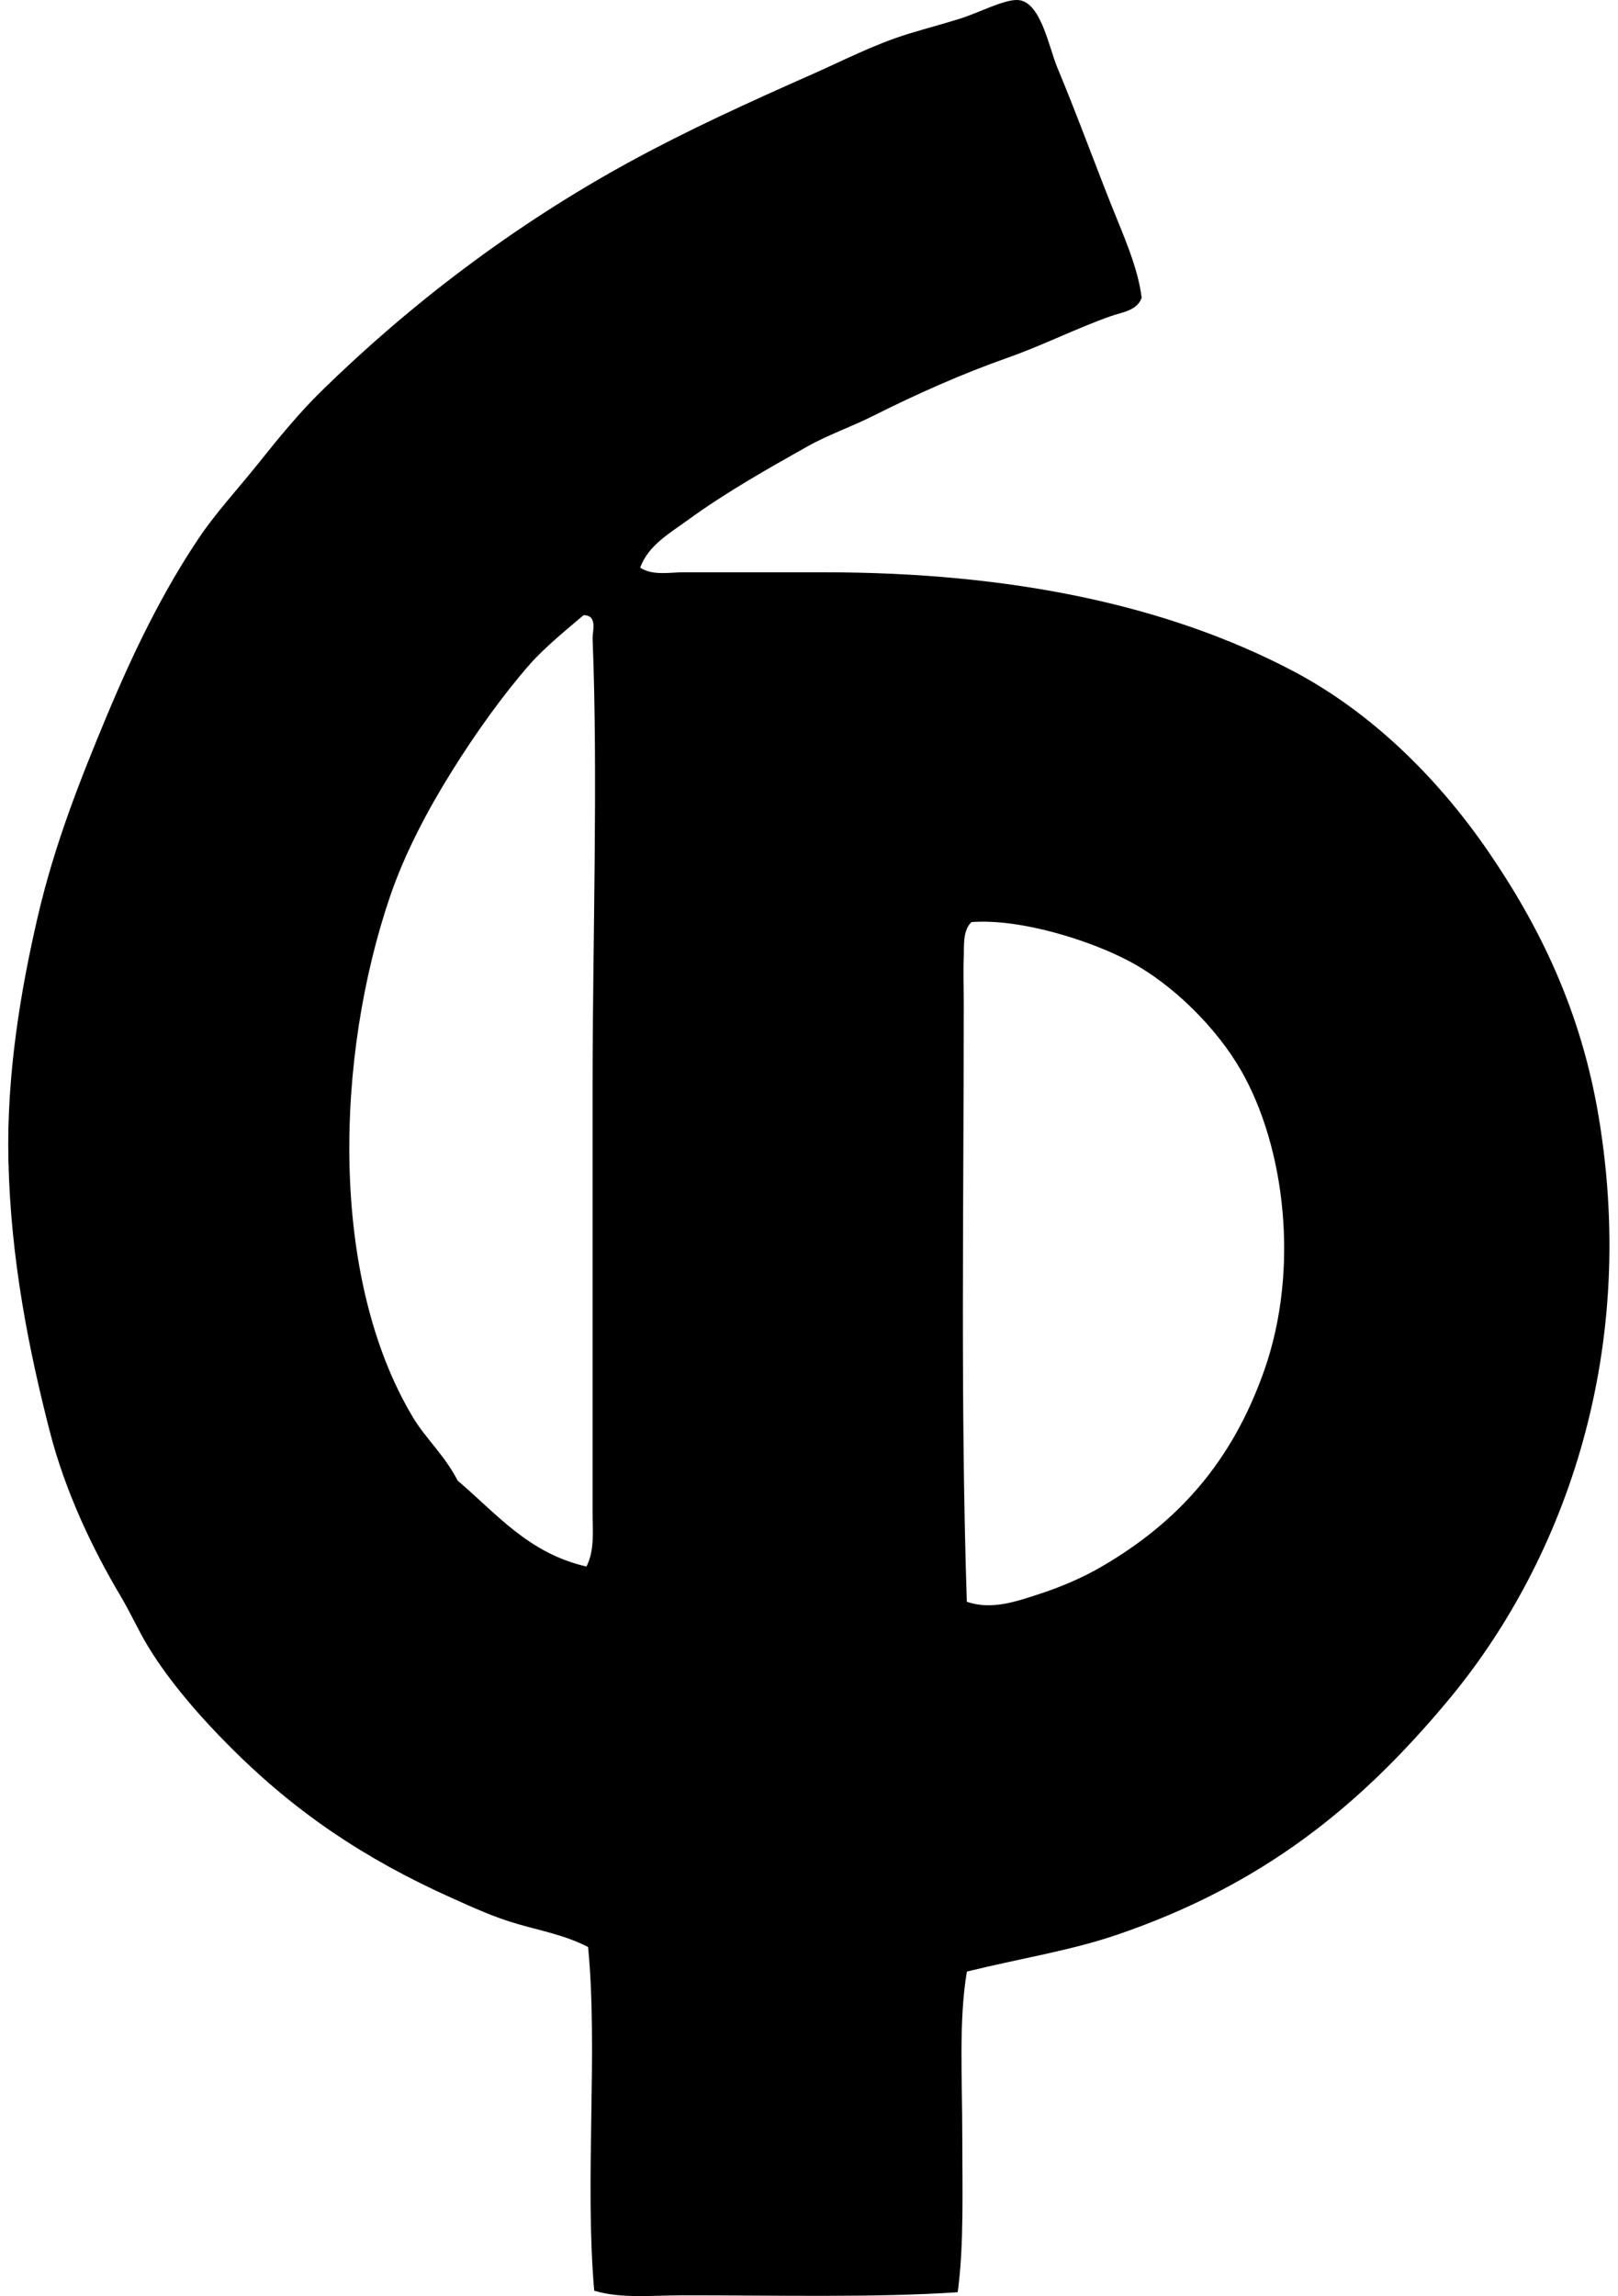
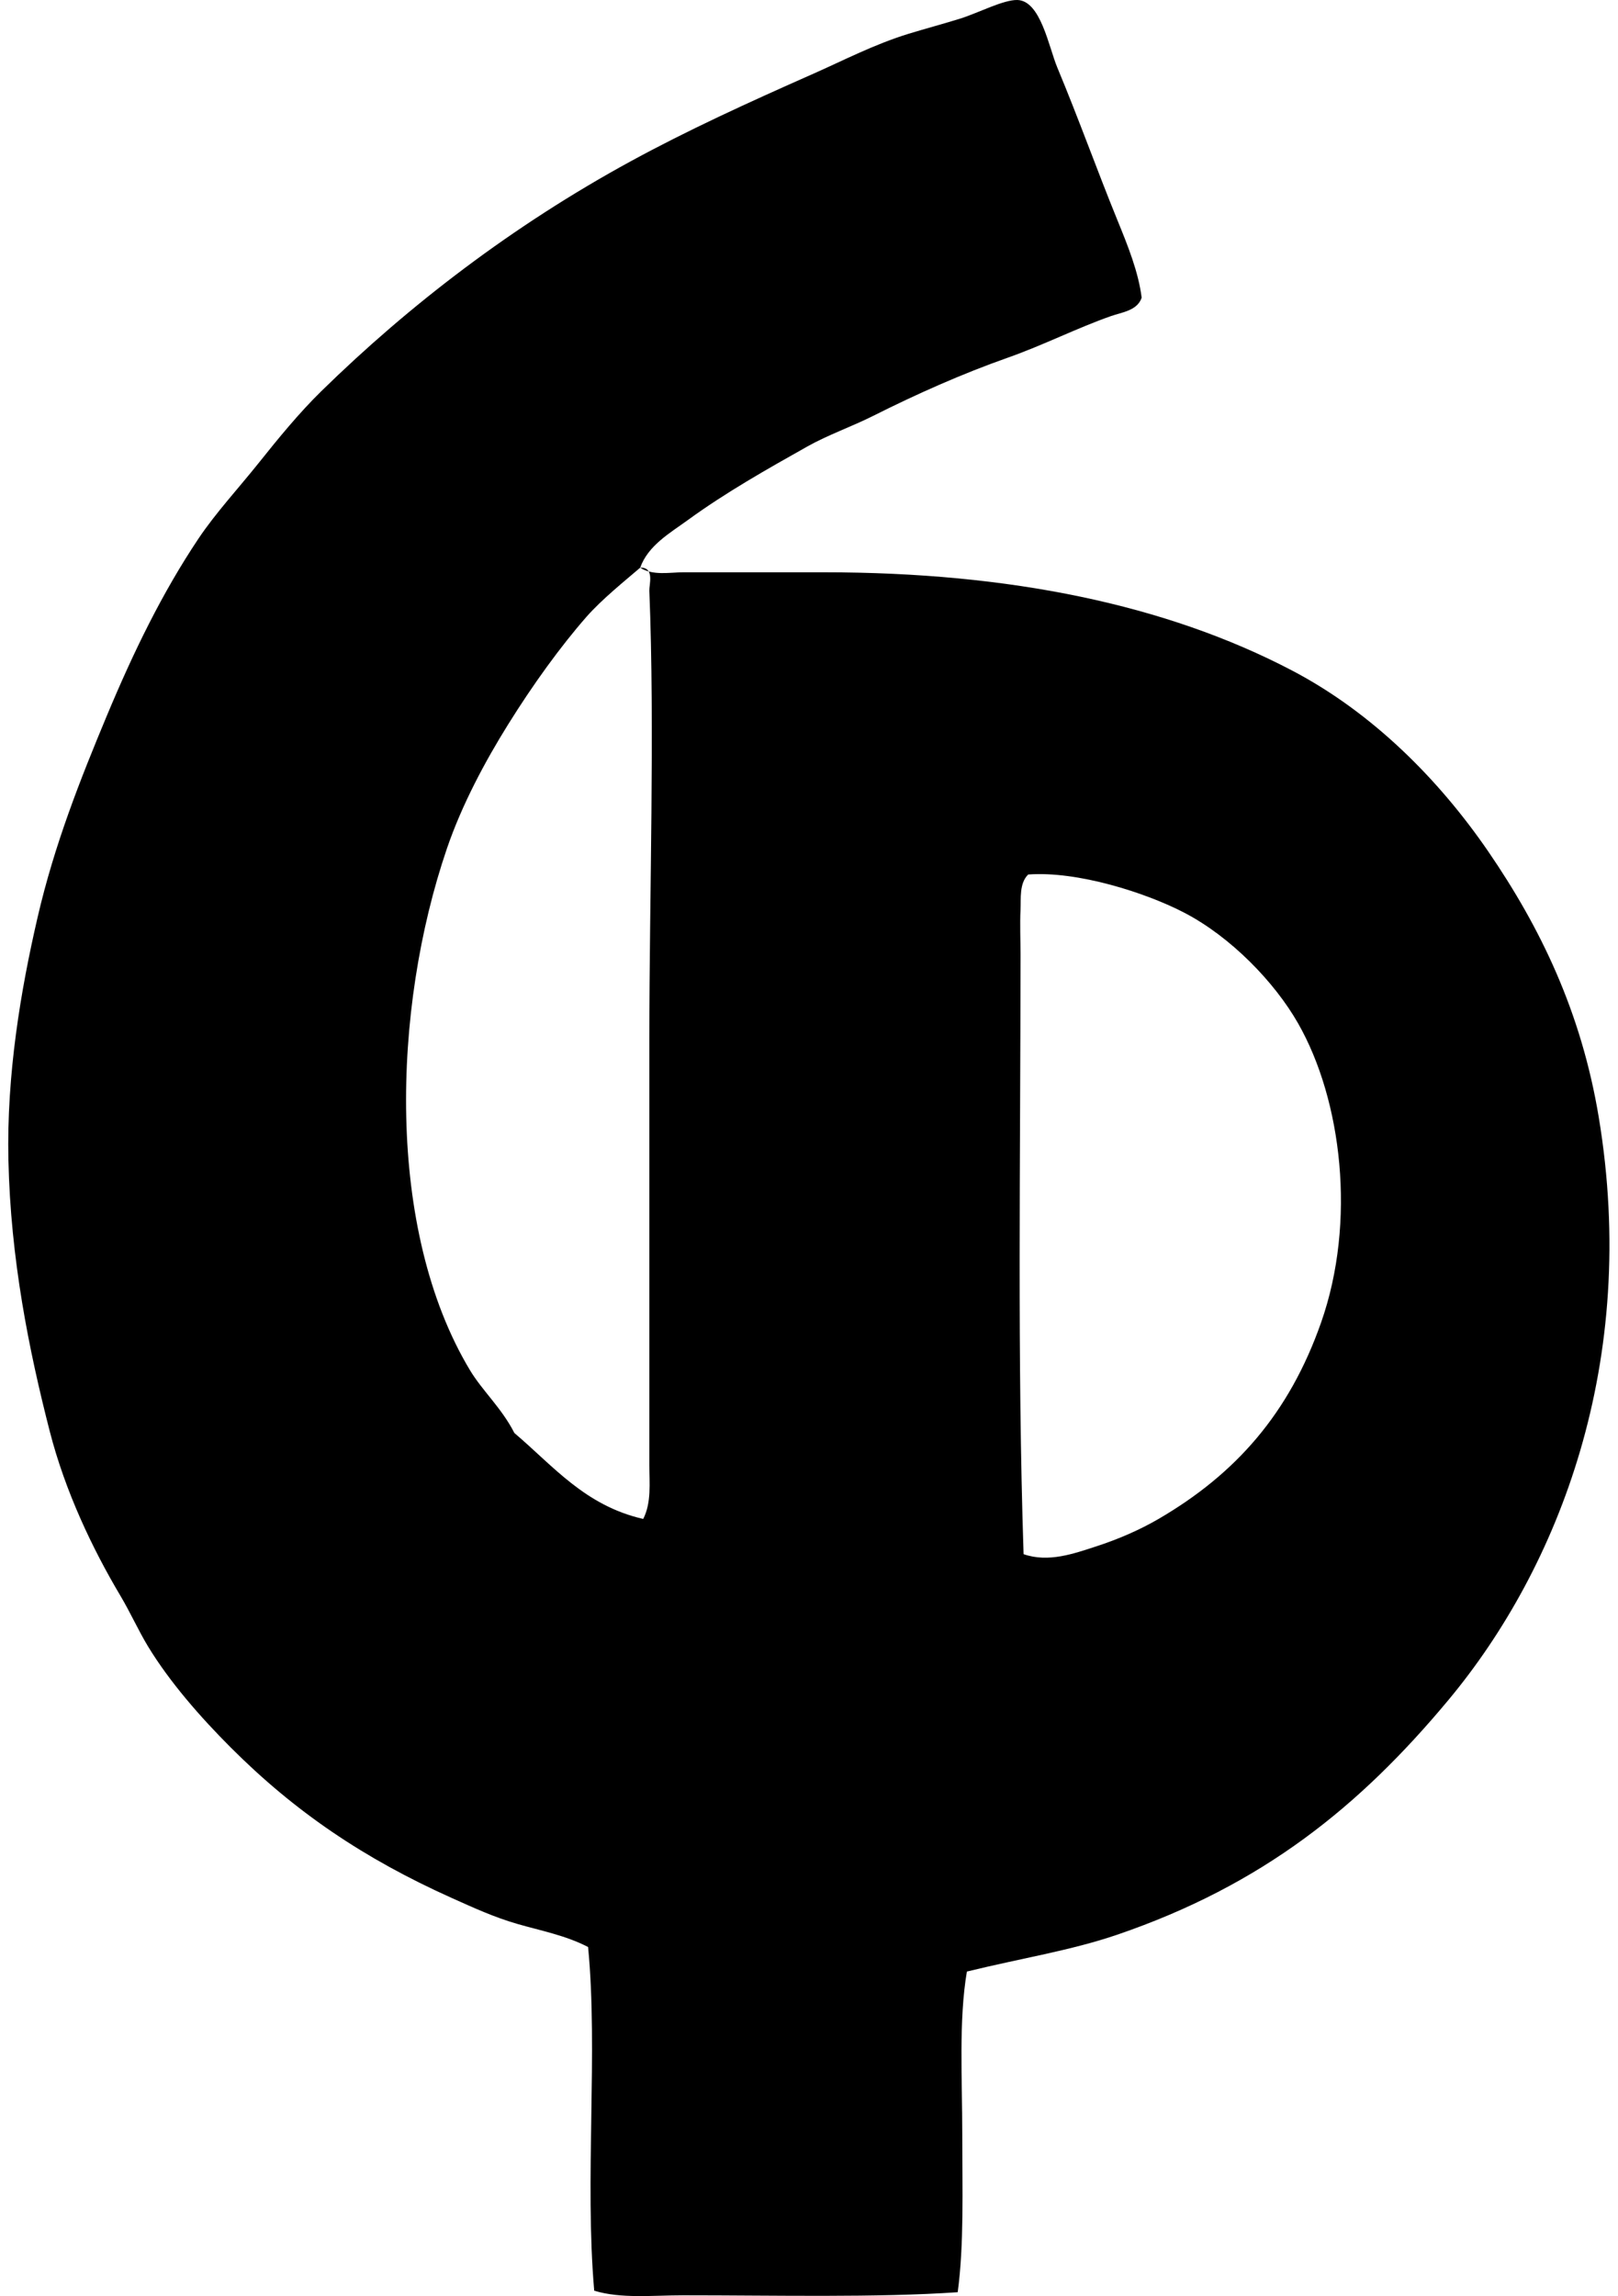
<svg xmlns="http://www.w3.org/2000/svg" width="141" height="200" fill="none" viewBox="0 0 141 200">
-   <path fill="#000" fill-rule="evenodd" d="M55.788 49.45c1.1.715 2.595.4 3.744.4h12.294c16.182 0 29.81 2.82 40.764 8.553 6.972 3.651 12.771 9.45 17.107 15.77 4.507 6.577 8.087 13.906 9.622 23.121 3.546 21.29-3.458 39.219-13.096 50.785-7.739 9.285-16.194 16.117-28.87 20.447-4.04 1.379-8.402 2.058-13.094 3.208-.721 4.245-.402 9.363-.402 14.166 0 4.806.162 9.625-.398 13.765-7.039.484-15.895.267-23.924.27-2.708 0-5.414.309-7.752-.402-.843-9.686.346-20.867-.534-29.937-1.963-1.017-4.14-1.426-6.145-2.005-2.053-.592-3.844-1.419-5.75-2.272-7.635-3.427-13.643-7.496-19.244-13.1-2.647-2.647-5.332-5.714-7.218-8.819-.832-1.373-1.524-2.93-2.404-4.409-2.436-4.095-4.806-9.078-6.148-14.299-1.834-7.139-3.416-15.038-3.607-23.657-.163-7.419 1.065-14.75 2.54-21.115 1.471-6.367 3.74-12.064 6.01-17.509 2.349-5.625 4.856-10.78 8.019-15.503 1.495-2.23 3.482-4.38 5.215-6.547 1.754-2.201 3.572-4.415 5.477-6.28 7.662-7.501 16.703-14.442 27-20.048 4.921-2.682 10.14-5.07 15.901-7.617 2.537-1.12 5.3-2.558 8.289-3.475 1.484-.454 3.072-.874 4.544-1.336C85.202 1.142 87.46-.036 88.663 0c2.027.063 2.724 4.077 3.475 5.881 1.886 4.523 3.492 9.017 5.212 13.231.938 2.299 1.855 4.56 2.14 6.817-.375 1.133-1.725 1.27-2.673 1.604-2.915 1.02-5.916 2.539-8.954 3.609-4.024 1.416-8 3.189-11.76 5.078-1.9.953-3.942 1.656-5.75 2.673-3.502 1.971-7.1 3.995-10.422 6.415-1.545 1.123-3.448 2.198-4.143 4.14Zm-4.946 4.145c-1.27 1.09-3.35 2.76-4.679 4.277-2.27 2.59-4.668 5.908-6.816 9.356-2.026 3.247-4.042 7.012-5.345 10.824-4.785 14.01-5.337 33.221 2.003 45.438 1.099 1.826 2.763 3.297 3.876 5.48 3.376 2.858 6.15 6.325 11.226 7.484.726-1.424.533-3.115.533-4.679.003-11.905 0-24.88 0-37.152.003-12.592.484-26.991 0-39.026-.02-.528.442-1.934-.666-2.005-.04.003-.087.003-.132.003Zm39.695 85.264c1.997-.648 3.844-1.456 5.48-2.407 6.707-3.908 11.376-9.168 14.163-17.107 3.089-8.791 1.807-19.382-2.005-26.061-2.069-3.628-5.884-7.533-9.89-9.623-3.363-1.757-9.339-3.662-13.63-3.342-.787.769-.623 2.09-.668 3.073-.06 1.268 0 2.594 0 3.876-.003 18.058-.29 35.263.267 52.254 2.169.761 4.42-.061 6.282-.663Z" clip-rule="evenodd" />
+   <path fill="#000" fill-rule="evenodd" d="M55.788 49.45c1.1.715 2.595.4 3.744.4h12.294c16.182 0 29.81 2.82 40.764 8.553 6.972 3.651 12.771 9.45 17.107 15.77 4.507 6.577 8.087 13.906 9.622 23.121 3.546 21.29-3.458 39.219-13.096 50.785-7.739 9.285-16.194 16.117-28.87 20.447-4.04 1.379-8.402 2.058-13.094 3.208-.721 4.245-.402 9.363-.402 14.166 0 4.806.162 9.625-.398 13.765-7.039.484-15.895.267-23.924.27-2.708 0-5.414.309-7.752-.402-.843-9.686.346-20.867-.534-29.937-1.963-1.017-4.14-1.426-6.145-2.005-2.053-.592-3.844-1.419-5.75-2.272-7.635-3.427-13.643-7.496-19.244-13.1-2.647-2.647-5.332-5.714-7.218-8.819-.832-1.373-1.524-2.93-2.404-4.409-2.436-4.095-4.806-9.078-6.148-14.299-1.834-7.139-3.416-15.038-3.607-23.657-.163-7.419 1.065-14.75 2.54-21.115 1.471-6.367 3.74-12.064 6.01-17.509 2.349-5.625 4.856-10.78 8.019-15.503 1.495-2.23 3.482-4.38 5.215-6.547 1.754-2.201 3.572-4.415 5.477-6.28 7.662-7.501 16.703-14.442 27-20.048 4.921-2.682 10.14-5.07 15.901-7.617 2.537-1.12 5.3-2.558 8.289-3.475 1.484-.454 3.072-.874 4.544-1.336C85.202 1.142 87.46-.036 88.663 0c2.027.063 2.724 4.077 3.475 5.881 1.886 4.523 3.492 9.017 5.212 13.231.938 2.299 1.855 4.56 2.14 6.817-.375 1.133-1.725 1.27-2.673 1.604-2.915 1.02-5.916 2.539-8.954 3.609-4.024 1.416-8 3.189-11.76 5.078-1.9.953-3.942 1.656-5.75 2.673-3.502 1.971-7.1 3.995-10.422 6.415-1.545 1.123-3.448 2.198-4.143 4.14Zc-1.27 1.09-3.35 2.76-4.679 4.277-2.27 2.59-4.668 5.908-6.816 9.356-2.026 3.247-4.042 7.012-5.345 10.824-4.785 14.01-5.337 33.221 2.003 45.438 1.099 1.826 2.763 3.297 3.876 5.48 3.376 2.858 6.15 6.325 11.226 7.484.726-1.424.533-3.115.533-4.679.003-11.905 0-24.88 0-37.152.003-12.592.484-26.991 0-39.026-.02-.528.442-1.934-.666-2.005-.04.003-.087.003-.132.003Zm39.695 85.264c1.997-.648 3.844-1.456 5.48-2.407 6.707-3.908 11.376-9.168 14.163-17.107 3.089-8.791 1.807-19.382-2.005-26.061-2.069-3.628-5.884-7.533-9.89-9.623-3.363-1.757-9.339-3.662-13.63-3.342-.787.769-.623 2.09-.668 3.073-.06 1.268 0 2.594 0 3.876-.003 18.058-.29 35.263.267 52.254 2.169.761 4.42-.061 6.282-.663Z" clip-rule="evenodd" />
</svg>